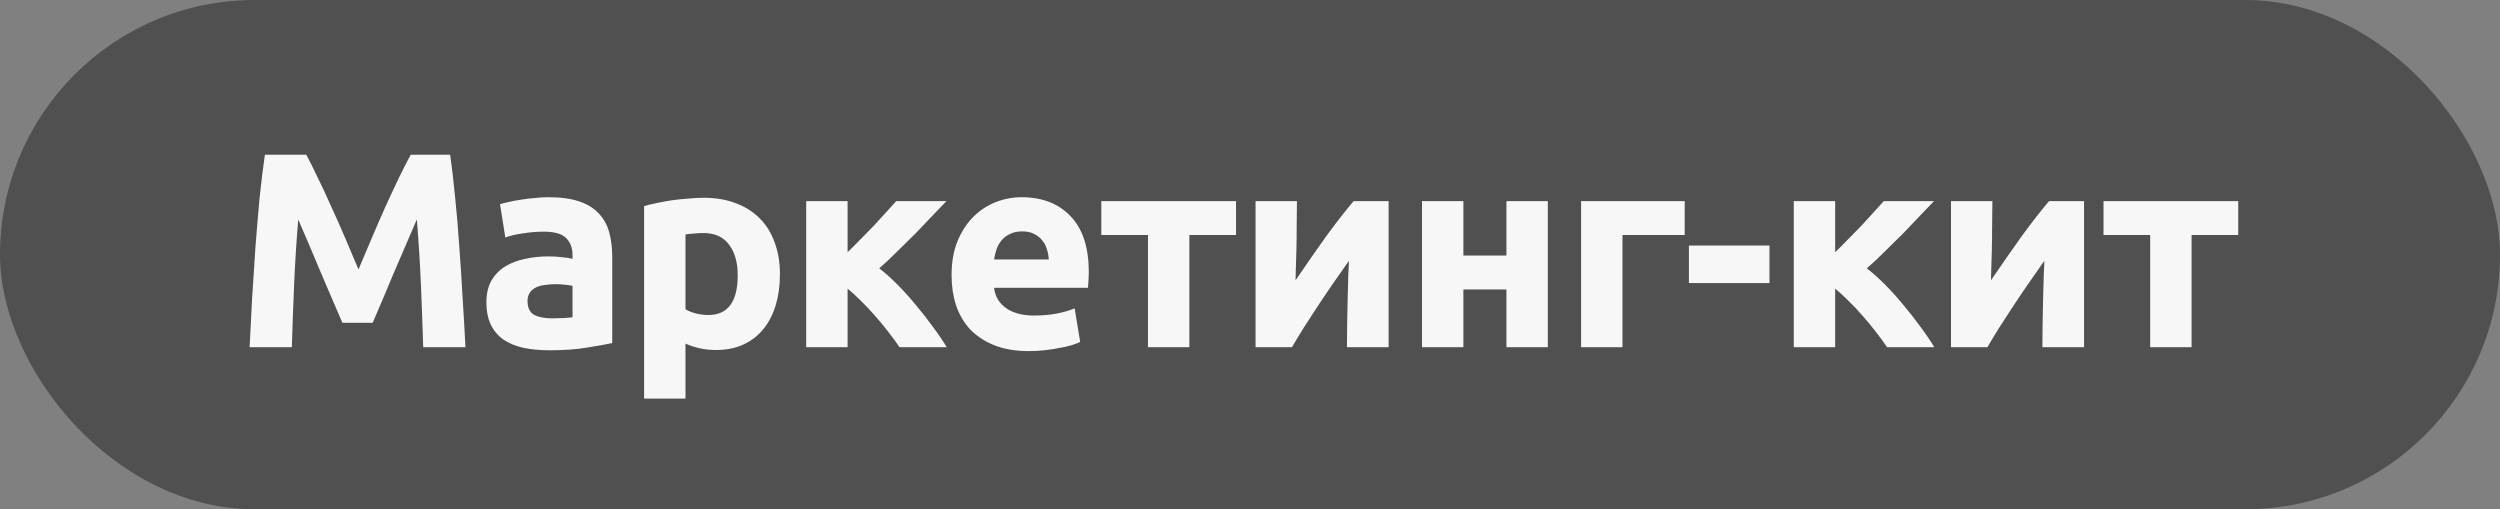
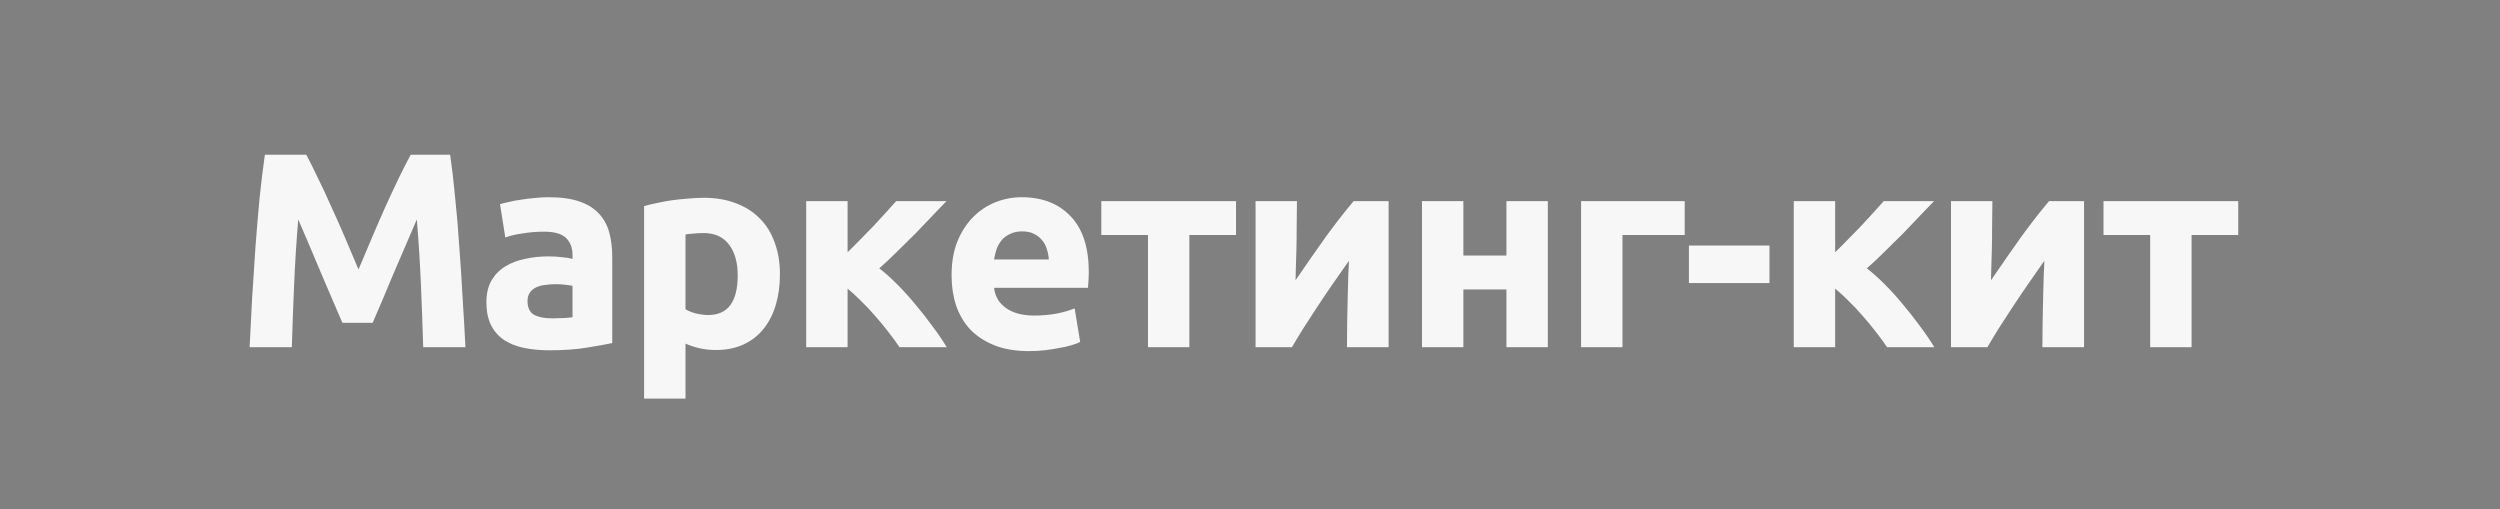
<svg xmlns="http://www.w3.org/2000/svg" width="108" height="22" viewBox="0 0 108 22" fill="none">
  <rect x="0" y="0" width="108" height="22" fill="#808080" stroke="none" />
-   <rect width="108" height="22" rx="11" fill="#505050" />
  <path d="M13.231 6.684C13.375 6.948 13.539 7.276 13.723 7.668C13.915 8.052 14.111 8.472 14.311 8.928C14.519 9.376 14.723 9.836 14.923 10.308C15.123 10.78 15.311 11.224 15.487 11.64C15.663 11.224 15.851 10.78 16.051 10.308C16.251 9.836 16.451 9.376 16.651 8.928C16.859 8.472 17.055 8.052 17.239 7.668C17.431 7.276 17.599 6.948 17.743 6.684H19.447C19.527 7.236 19.599 7.856 19.663 8.544C19.735 9.224 19.795 9.936 19.843 10.68C19.899 11.416 19.947 12.156 19.987 12.9C20.035 13.644 20.075 14.344 20.107 15H18.283C18.259 14.192 18.227 13.312 18.187 12.36C18.147 11.408 18.087 10.448 18.007 9.48C17.863 9.816 17.703 10.188 17.527 10.596C17.351 11.004 17.175 11.412 16.999 11.82C16.831 12.228 16.667 12.62 16.507 12.996C16.347 13.364 16.211 13.68 16.099 13.944H14.791C14.679 13.68 14.543 13.364 14.383 12.996C14.223 12.62 14.055 12.228 13.879 11.82C13.711 11.412 13.539 11.004 13.363 10.596C13.187 10.188 13.027 9.816 12.883 9.48C12.803 10.448 12.743 11.408 12.703 12.36C12.663 13.312 12.631 14.192 12.607 15H10.783C10.815 14.344 10.851 13.644 10.891 12.9C10.939 12.156 10.987 11.416 11.035 10.68C11.091 9.936 11.151 9.224 11.215 8.544C11.287 7.856 11.363 7.236 11.443 6.684H13.231ZM23.845 13.752C24.021 13.752 24.189 13.748 24.349 13.74C24.509 13.732 24.637 13.72 24.733 13.704V12.348C24.661 12.332 24.553 12.316 24.409 12.3C24.265 12.284 24.133 12.276 24.013 12.276C23.845 12.276 23.685 12.288 23.533 12.312C23.389 12.328 23.261 12.364 23.149 12.42C23.037 12.476 22.949 12.552 22.885 12.648C22.821 12.744 22.789 12.864 22.789 13.008C22.789 13.288 22.881 13.484 23.065 13.596C23.257 13.7 23.517 13.752 23.845 13.752ZM23.701 8.52C24.229 8.52 24.669 8.58 25.021 8.7C25.373 8.82 25.653 8.992 25.861 9.216C26.077 9.44 26.229 9.712 26.317 10.032C26.405 10.352 26.449 10.708 26.449 11.1V14.82C26.193 14.876 25.837 14.94 25.381 15.012C24.925 15.092 24.373 15.132 23.725 15.132C23.317 15.132 22.945 15.096 22.609 15.024C22.281 14.952 21.997 14.836 21.757 14.676C21.517 14.508 21.333 14.292 21.205 14.028C21.077 13.764 21.013 13.44 21.013 13.056C21.013 12.688 21.085 12.376 21.229 12.12C21.381 11.864 21.581 11.66 21.829 11.508C22.077 11.356 22.361 11.248 22.681 11.184C23.001 11.112 23.333 11.076 23.677 11.076C23.909 11.076 24.113 11.088 24.289 11.112C24.473 11.128 24.621 11.152 24.733 11.184V11.016C24.733 10.712 24.641 10.468 24.457 10.284C24.273 10.1 23.953 10.008 23.497 10.008C23.193 10.008 22.893 10.032 22.597 10.08C22.301 10.12 22.045 10.18 21.829 10.26L21.601 8.82C21.705 8.788 21.833 8.756 21.985 8.724C22.145 8.684 22.317 8.652 22.501 8.628C22.685 8.596 22.877 8.572 23.077 8.556C23.285 8.532 23.493 8.52 23.701 8.52ZM31.869 11.892C31.869 11.34 31.745 10.9 31.497 10.572C31.249 10.236 30.881 10.068 30.393 10.068C30.233 10.068 30.085 10.076 29.949 10.092C29.813 10.1 29.701 10.112 29.613 10.128V13.356C29.725 13.428 29.869 13.488 30.045 13.536C30.229 13.584 30.413 13.608 30.597 13.608C31.445 13.608 31.869 13.036 31.869 11.892ZM33.693 11.844C33.693 12.332 33.633 12.776 33.513 13.176C33.393 13.576 33.217 13.92 32.985 14.208C32.753 14.496 32.465 14.72 32.121 14.88C31.777 15.04 31.381 15.12 30.933 15.12C30.685 15.12 30.453 15.096 30.237 15.048C30.021 15 29.813 14.932 29.613 14.844V17.22H27.825V8.904C27.985 8.856 28.169 8.812 28.377 8.772C28.585 8.724 28.801 8.684 29.025 8.652C29.257 8.62 29.489 8.596 29.721 8.58C29.961 8.556 30.189 8.544 30.405 8.544C30.925 8.544 31.389 8.624 31.797 8.784C32.205 8.936 32.549 9.156 32.829 9.444C33.109 9.724 33.321 10.068 33.465 10.476C33.617 10.884 33.693 11.34 33.693 11.844ZM36.616 10.896C36.792 10.728 36.976 10.544 37.168 10.344C37.368 10.144 37.56 9.948 37.744 9.756C37.928 9.556 38.104 9.364 38.272 9.18C38.44 8.996 38.588 8.832 38.716 8.688H40.888C40.728 8.856 40.528 9.064 40.288 9.312C40.056 9.56 39.808 9.82 39.544 10.092C39.28 10.356 39.012 10.62 38.74 10.884C38.476 11.148 38.224 11.384 37.984 11.592C38.224 11.776 38.48 12.004 38.752 12.276C39.024 12.548 39.288 12.84 39.544 13.152C39.808 13.464 40.056 13.78 40.288 14.1C40.528 14.42 40.732 14.72 40.9 15H38.86C38.716 14.784 38.552 14.56 38.368 14.328C38.184 14.088 37.992 13.856 37.792 13.632C37.592 13.4 37.388 13.184 37.18 12.984C36.98 12.784 36.792 12.612 36.616 12.468V15H34.828V8.688H36.616V10.896ZM41.108 11.892C41.108 11.332 41.192 10.844 41.36 10.428C41.536 10.004 41.764 9.652 42.044 9.372C42.324 9.092 42.644 8.88 43.004 8.736C43.372 8.592 43.748 8.52 44.132 8.52C45.028 8.52 45.736 8.796 46.256 9.348C46.776 9.892 47.036 10.696 47.036 11.76C47.036 11.864 47.032 11.98 47.024 12.108C47.016 12.228 47.008 12.336 47 12.432H42.944C42.984 12.8 43.156 13.092 43.46 13.308C43.764 13.524 44.172 13.632 44.684 13.632C45.012 13.632 45.332 13.604 45.644 13.548C45.964 13.484 46.224 13.408 46.424 13.32L46.664 14.772C46.568 14.82 46.44 14.868 46.28 14.916C46.12 14.964 45.94 15.004 45.74 15.036C45.548 15.076 45.34 15.108 45.116 15.132C44.892 15.156 44.668 15.168 44.444 15.168C43.876 15.168 43.38 15.084 42.956 14.916C42.54 14.748 42.192 14.52 41.912 14.232C41.64 13.936 41.436 13.588 41.3 13.188C41.172 12.788 41.108 12.356 41.108 11.892ZM45.308 11.208C45.3 11.056 45.272 10.908 45.224 10.764C45.184 10.62 45.116 10.492 45.02 10.38C44.932 10.268 44.816 10.176 44.672 10.104C44.536 10.032 44.364 9.996 44.156 9.996C43.956 9.996 43.784 10.032 43.64 10.104C43.496 10.168 43.376 10.256 43.28 10.368C43.184 10.48 43.108 10.612 43.052 10.764C43.004 10.908 42.968 11.056 42.944 11.208H45.308ZM53.396 10.152H51.38V15H49.592V10.152H47.576V8.688H53.396V10.152ZM59.988 8.688V15H58.188C58.188 14.6 58.192 14.204 58.2 13.812C58.208 13.412 58.216 13.044 58.224 12.708C58.232 12.372 58.24 12.08 58.248 11.832C58.264 11.576 58.272 11.388 58.272 11.268C58.04 11.596 57.808 11.928 57.576 12.264C57.344 12.6 57.12 12.932 56.904 13.26C56.696 13.58 56.496 13.888 56.304 14.184C56.12 14.48 55.956 14.752 55.812 15H54.24V8.688H56.028C56.028 9.088 56.024 9.472 56.016 9.84C56.016 10.2 56.012 10.528 56.004 10.824C55.996 11.12 55.988 11.38 55.98 11.604C55.972 11.82 55.968 11.988 55.968 12.108C56.448 11.404 56.888 10.772 57.288 10.212C57.696 9.652 58.092 9.144 58.476 8.688H59.988ZM66.866 15H65.078V12.504H63.218V15H61.43V8.688H63.218V11.04H65.078V8.688H66.866V15ZM72.779 10.152H70.091V15H68.303V8.688H72.779V10.152ZM72.961 10.608H76.441V12.228H72.961V10.608ZM79.279 10.896C79.455 10.728 79.639 10.544 79.831 10.344C80.031 10.144 80.223 9.948 80.407 9.756C80.591 9.556 80.767 9.364 80.935 9.18C81.103 8.996 81.251 8.832 81.379 8.688H83.551C83.391 8.856 83.191 9.064 82.951 9.312C82.719 9.56 82.471 9.82 82.207 10.092C81.943 10.356 81.675 10.62 81.403 10.884C81.139 11.148 80.887 11.384 80.647 11.592C80.887 11.776 81.143 12.004 81.415 12.276C81.687 12.548 81.951 12.84 82.207 13.152C82.471 13.464 82.719 13.78 82.951 14.1C83.191 14.42 83.395 14.72 83.563 15H81.523C81.379 14.784 81.215 14.56 81.031 14.328C80.847 14.088 80.655 13.856 80.455 13.632C80.255 13.4 80.051 13.184 79.843 12.984C79.643 12.784 79.455 12.612 79.279 12.468V15H77.491V8.688H79.279V10.896ZM90.031 8.688V15H88.231C88.231 14.6 88.235 14.204 88.243 13.812C88.251 13.412 88.259 13.044 88.267 12.708C88.275 12.372 88.283 12.08 88.291 11.832C88.307 11.576 88.315 11.388 88.315 11.268C88.083 11.596 87.851 11.928 87.619 12.264C87.387 12.6 87.163 12.932 86.947 13.26C86.739 13.58 86.539 13.888 86.347 14.184C86.163 14.48 85.999 14.752 85.855 15H84.283V8.688H86.071C86.071 9.088 86.067 9.472 86.059 9.84C86.059 10.2 86.055 10.528 86.047 10.824C86.039 11.12 86.031 11.38 86.023 11.604C86.015 11.82 86.011 11.988 86.011 12.108C86.491 11.404 86.931 10.772 87.331 10.212C87.739 9.652 88.135 9.144 88.519 8.688H90.031ZM96.692 10.152H94.676V15H92.888V10.152H90.872V8.688H96.692V10.152Z" fill="#F7F7F7" />
</svg>